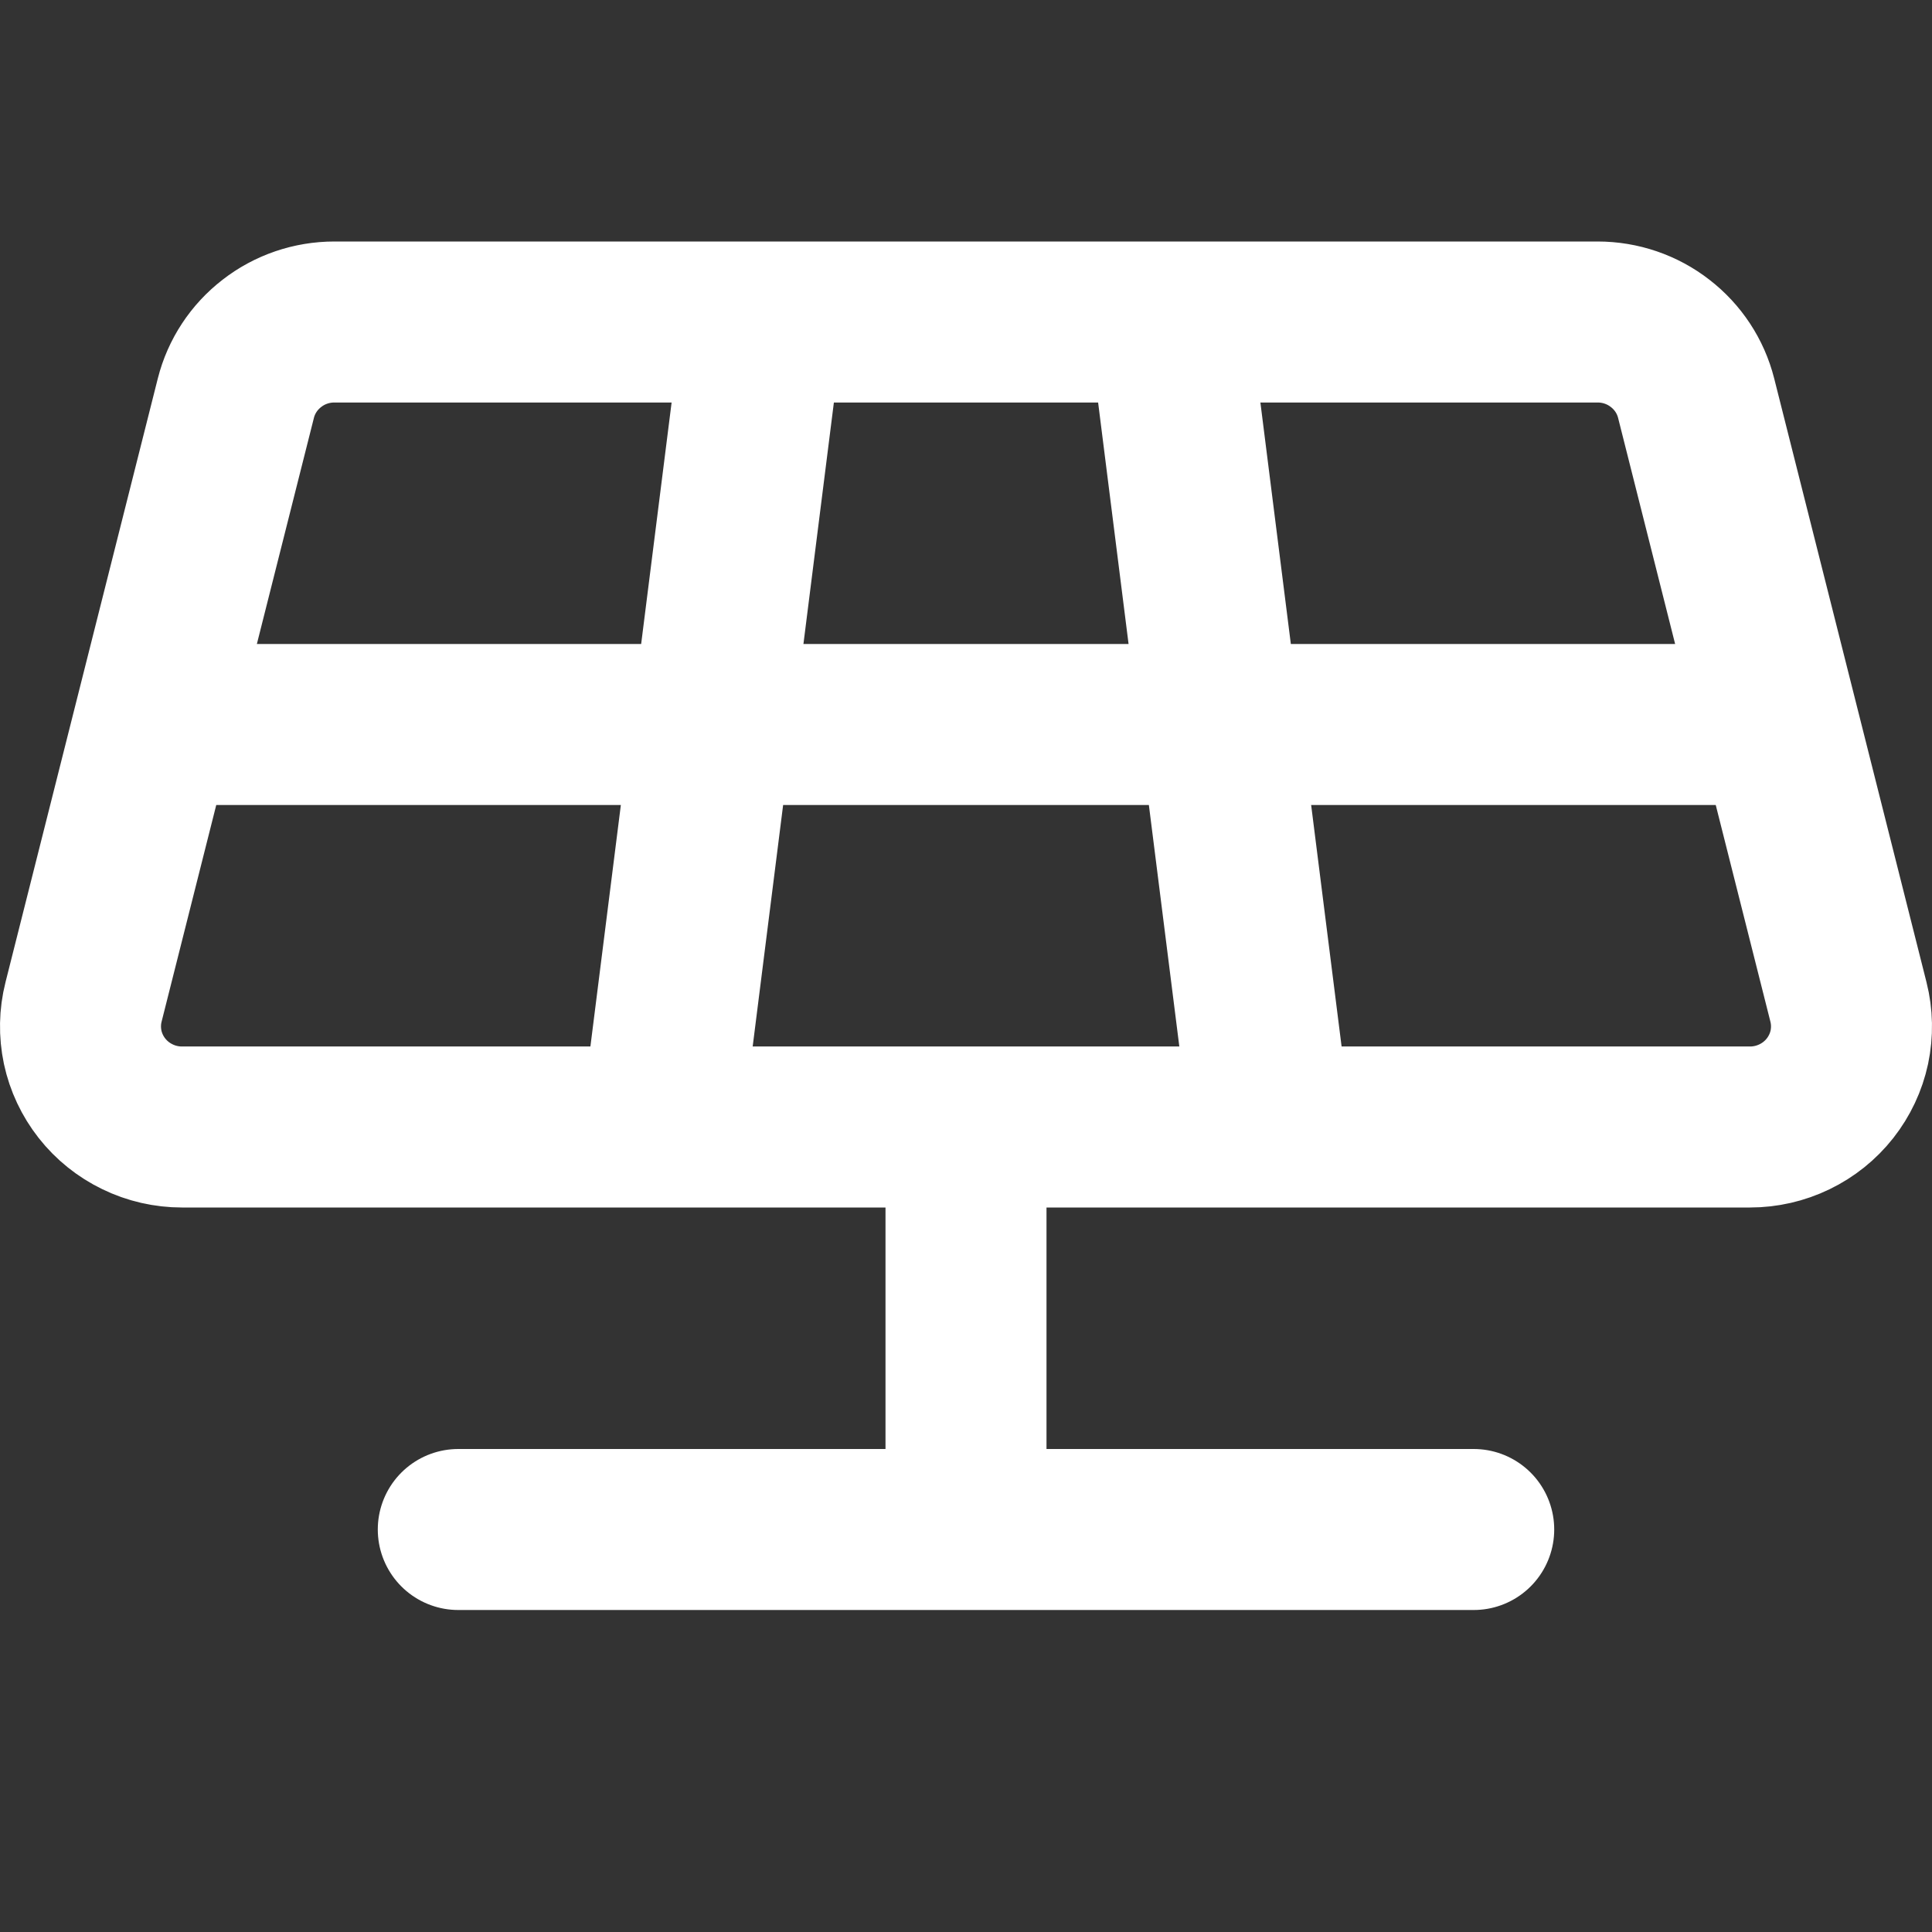
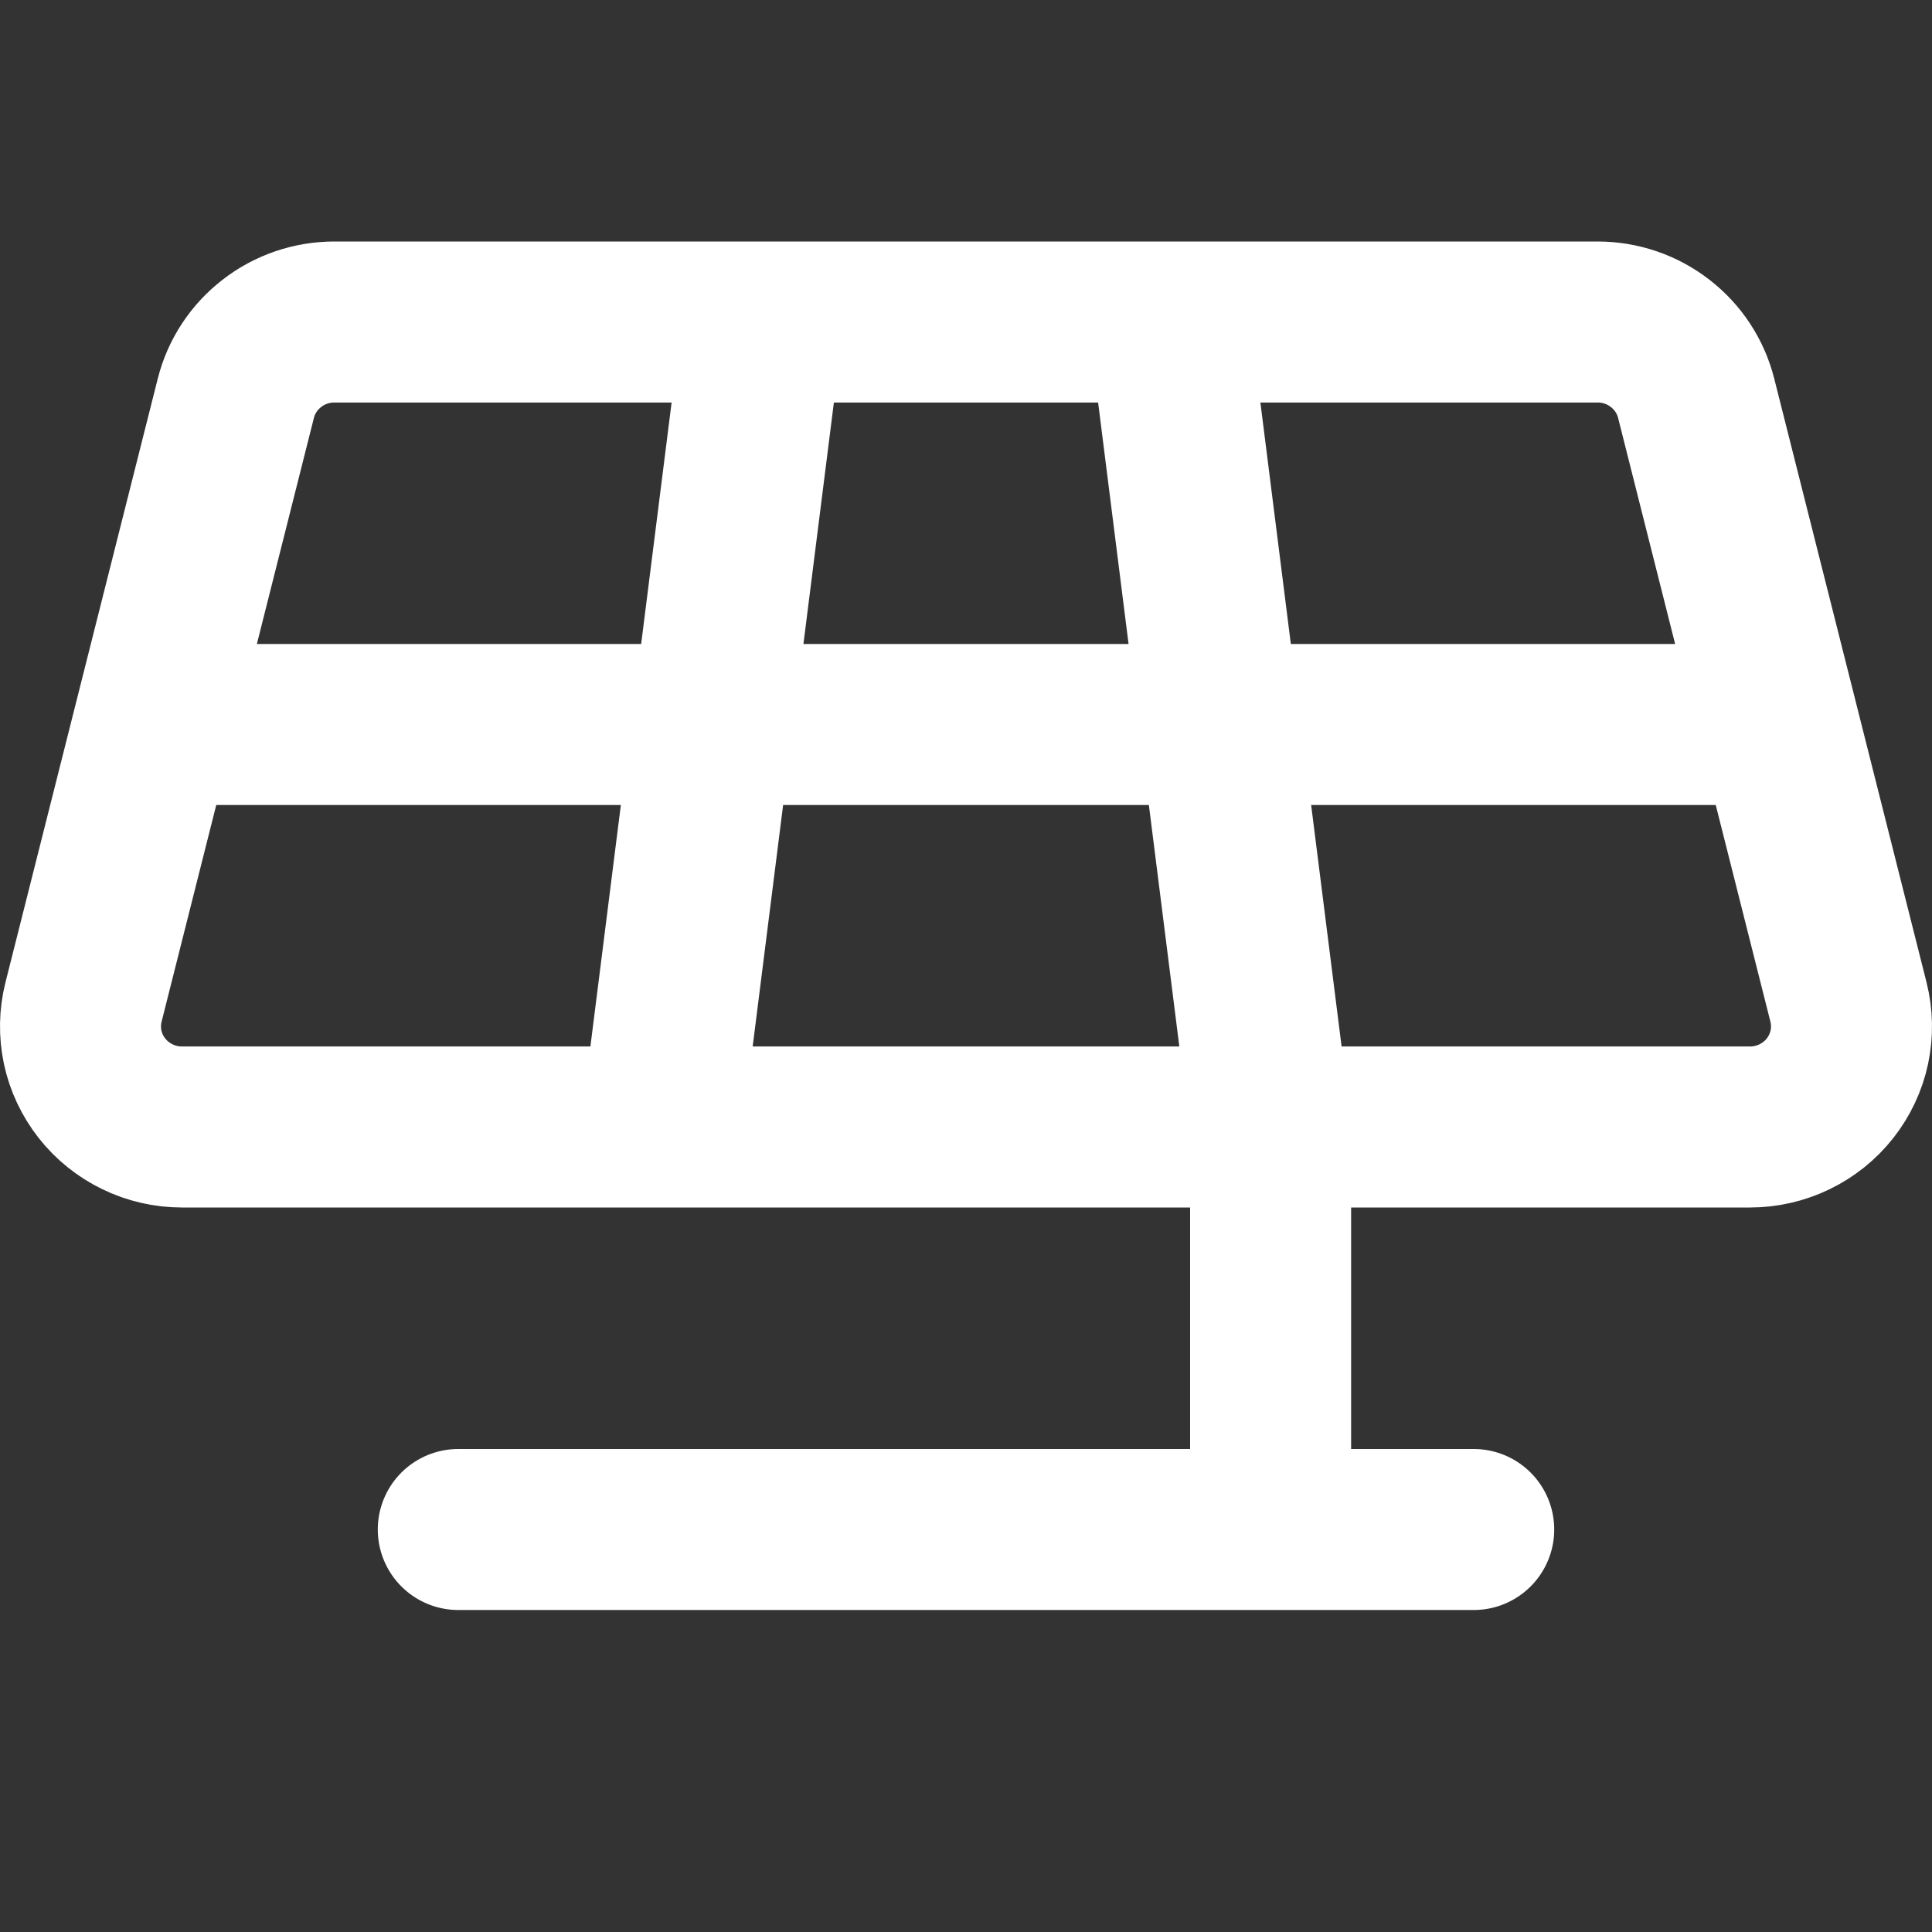
<svg xmlns="http://www.w3.org/2000/svg" width="24" height="24" viewBox="0 0 24 24" fill="none">
  <rect x="0" y="0" width="24" height="24" fill="#333333" stroke="none" />
-   <path d="M1.908 9H22.092M9.477 4L8.216 14M14.523 4L15.784 14M12 14V19M5.693 19H18.307M2.261 14H21.739C21.93 14 22.119 13.957 22.292 13.873C22.464 13.79 22.615 13.669 22.733 13.519C22.851 13.369 22.933 13.195 22.973 13.009C23.012 12.823 23.009 12.631 22.962 12.446L21.07 4.946C21.002 4.676 20.844 4.436 20.622 4.265C20.401 4.093 20.128 4 19.846 4H4.154C3.872 4 3.599 4.093 3.378 4.265C3.156 4.436 2.998 4.676 2.93 4.946L1.038 12.446C0.991 12.631 0.988 12.823 1.027 13.009C1.067 13.195 1.149 13.369 1.267 13.519C1.385 13.669 1.536 13.79 1.708 13.873C1.88 13.957 2.07 14 2.261 14Z" stroke="white" stroke-width="2" stroke-linecap="round" stroke-linejoin="round" />
+   <path d="M1.908 9H22.092M9.477 4L8.216 14M14.523 4L15.784 14V19M5.693 19H18.307M2.261 14H21.739C21.93 14 22.119 13.957 22.292 13.873C22.464 13.79 22.615 13.669 22.733 13.519C22.851 13.369 22.933 13.195 22.973 13.009C23.012 12.823 23.009 12.631 22.962 12.446L21.07 4.946C21.002 4.676 20.844 4.436 20.622 4.265C20.401 4.093 20.128 4 19.846 4H4.154C3.872 4 3.599 4.093 3.378 4.265C3.156 4.436 2.998 4.676 2.93 4.946L1.038 12.446C0.991 12.631 0.988 12.823 1.027 13.009C1.067 13.195 1.149 13.369 1.267 13.519C1.385 13.669 1.536 13.79 1.708 13.873C1.88 13.957 2.07 14 2.261 14Z" stroke="white" stroke-width="2" stroke-linecap="round" stroke-linejoin="round" />
</svg>